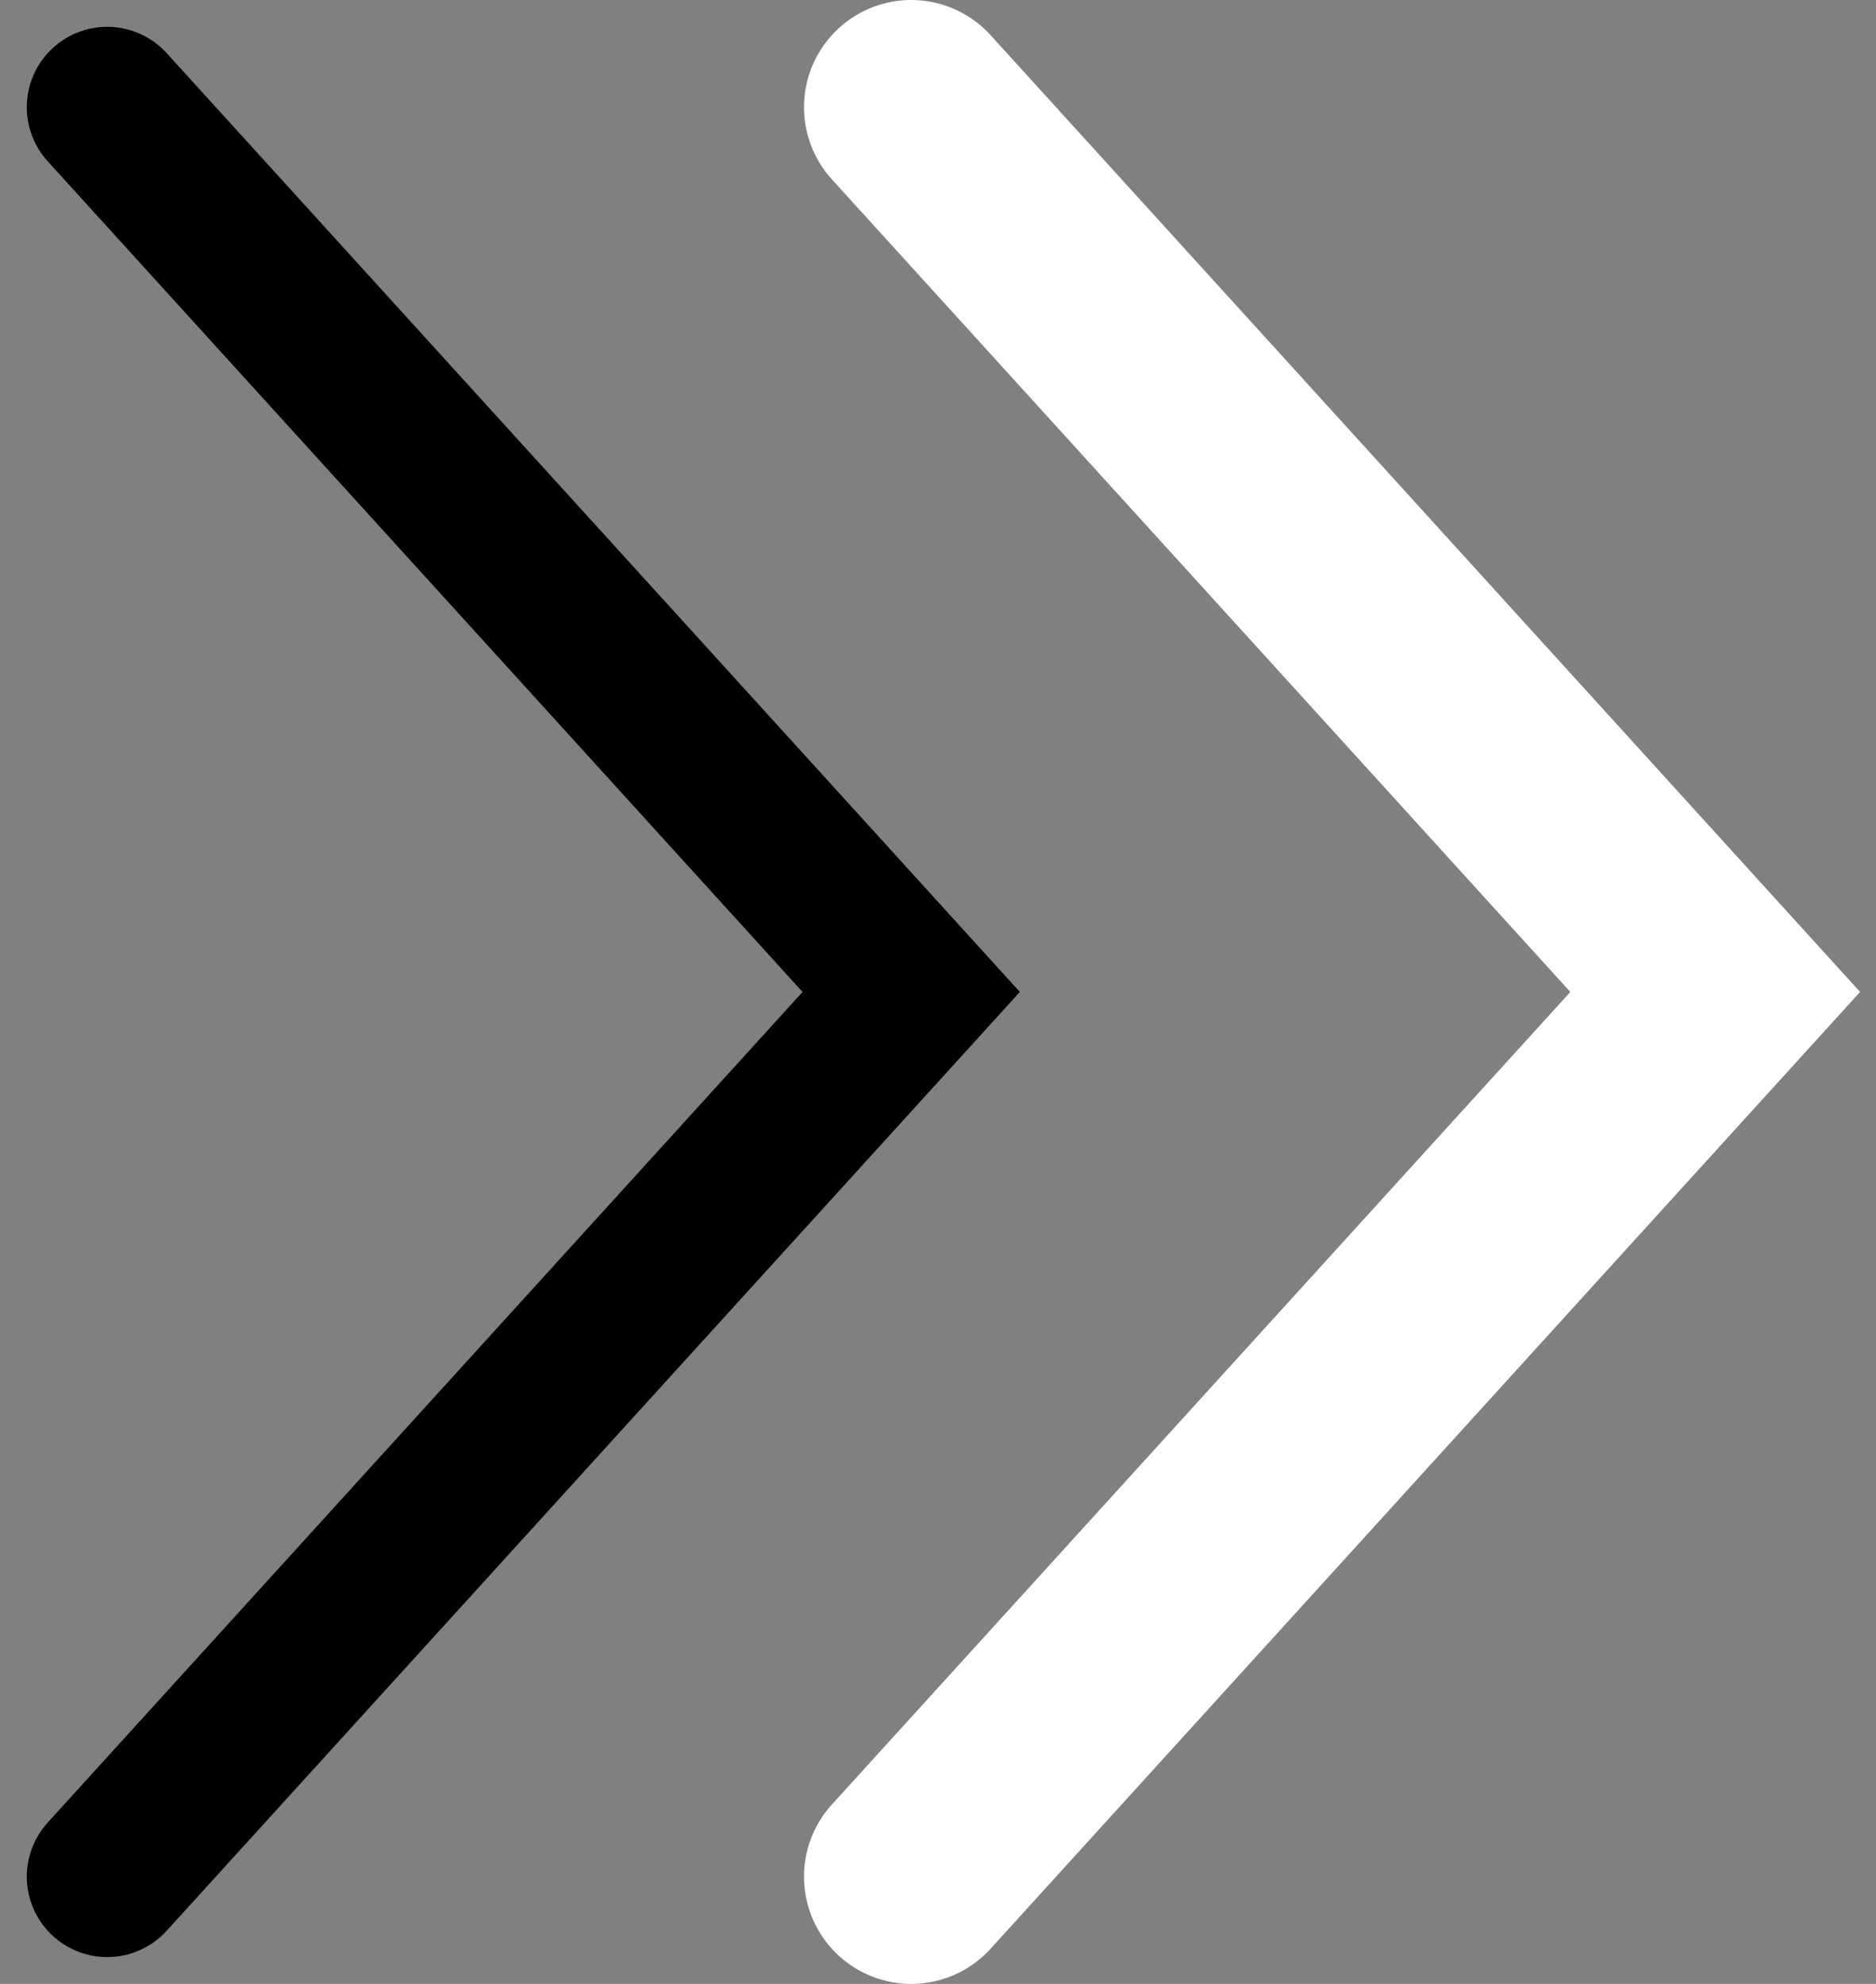
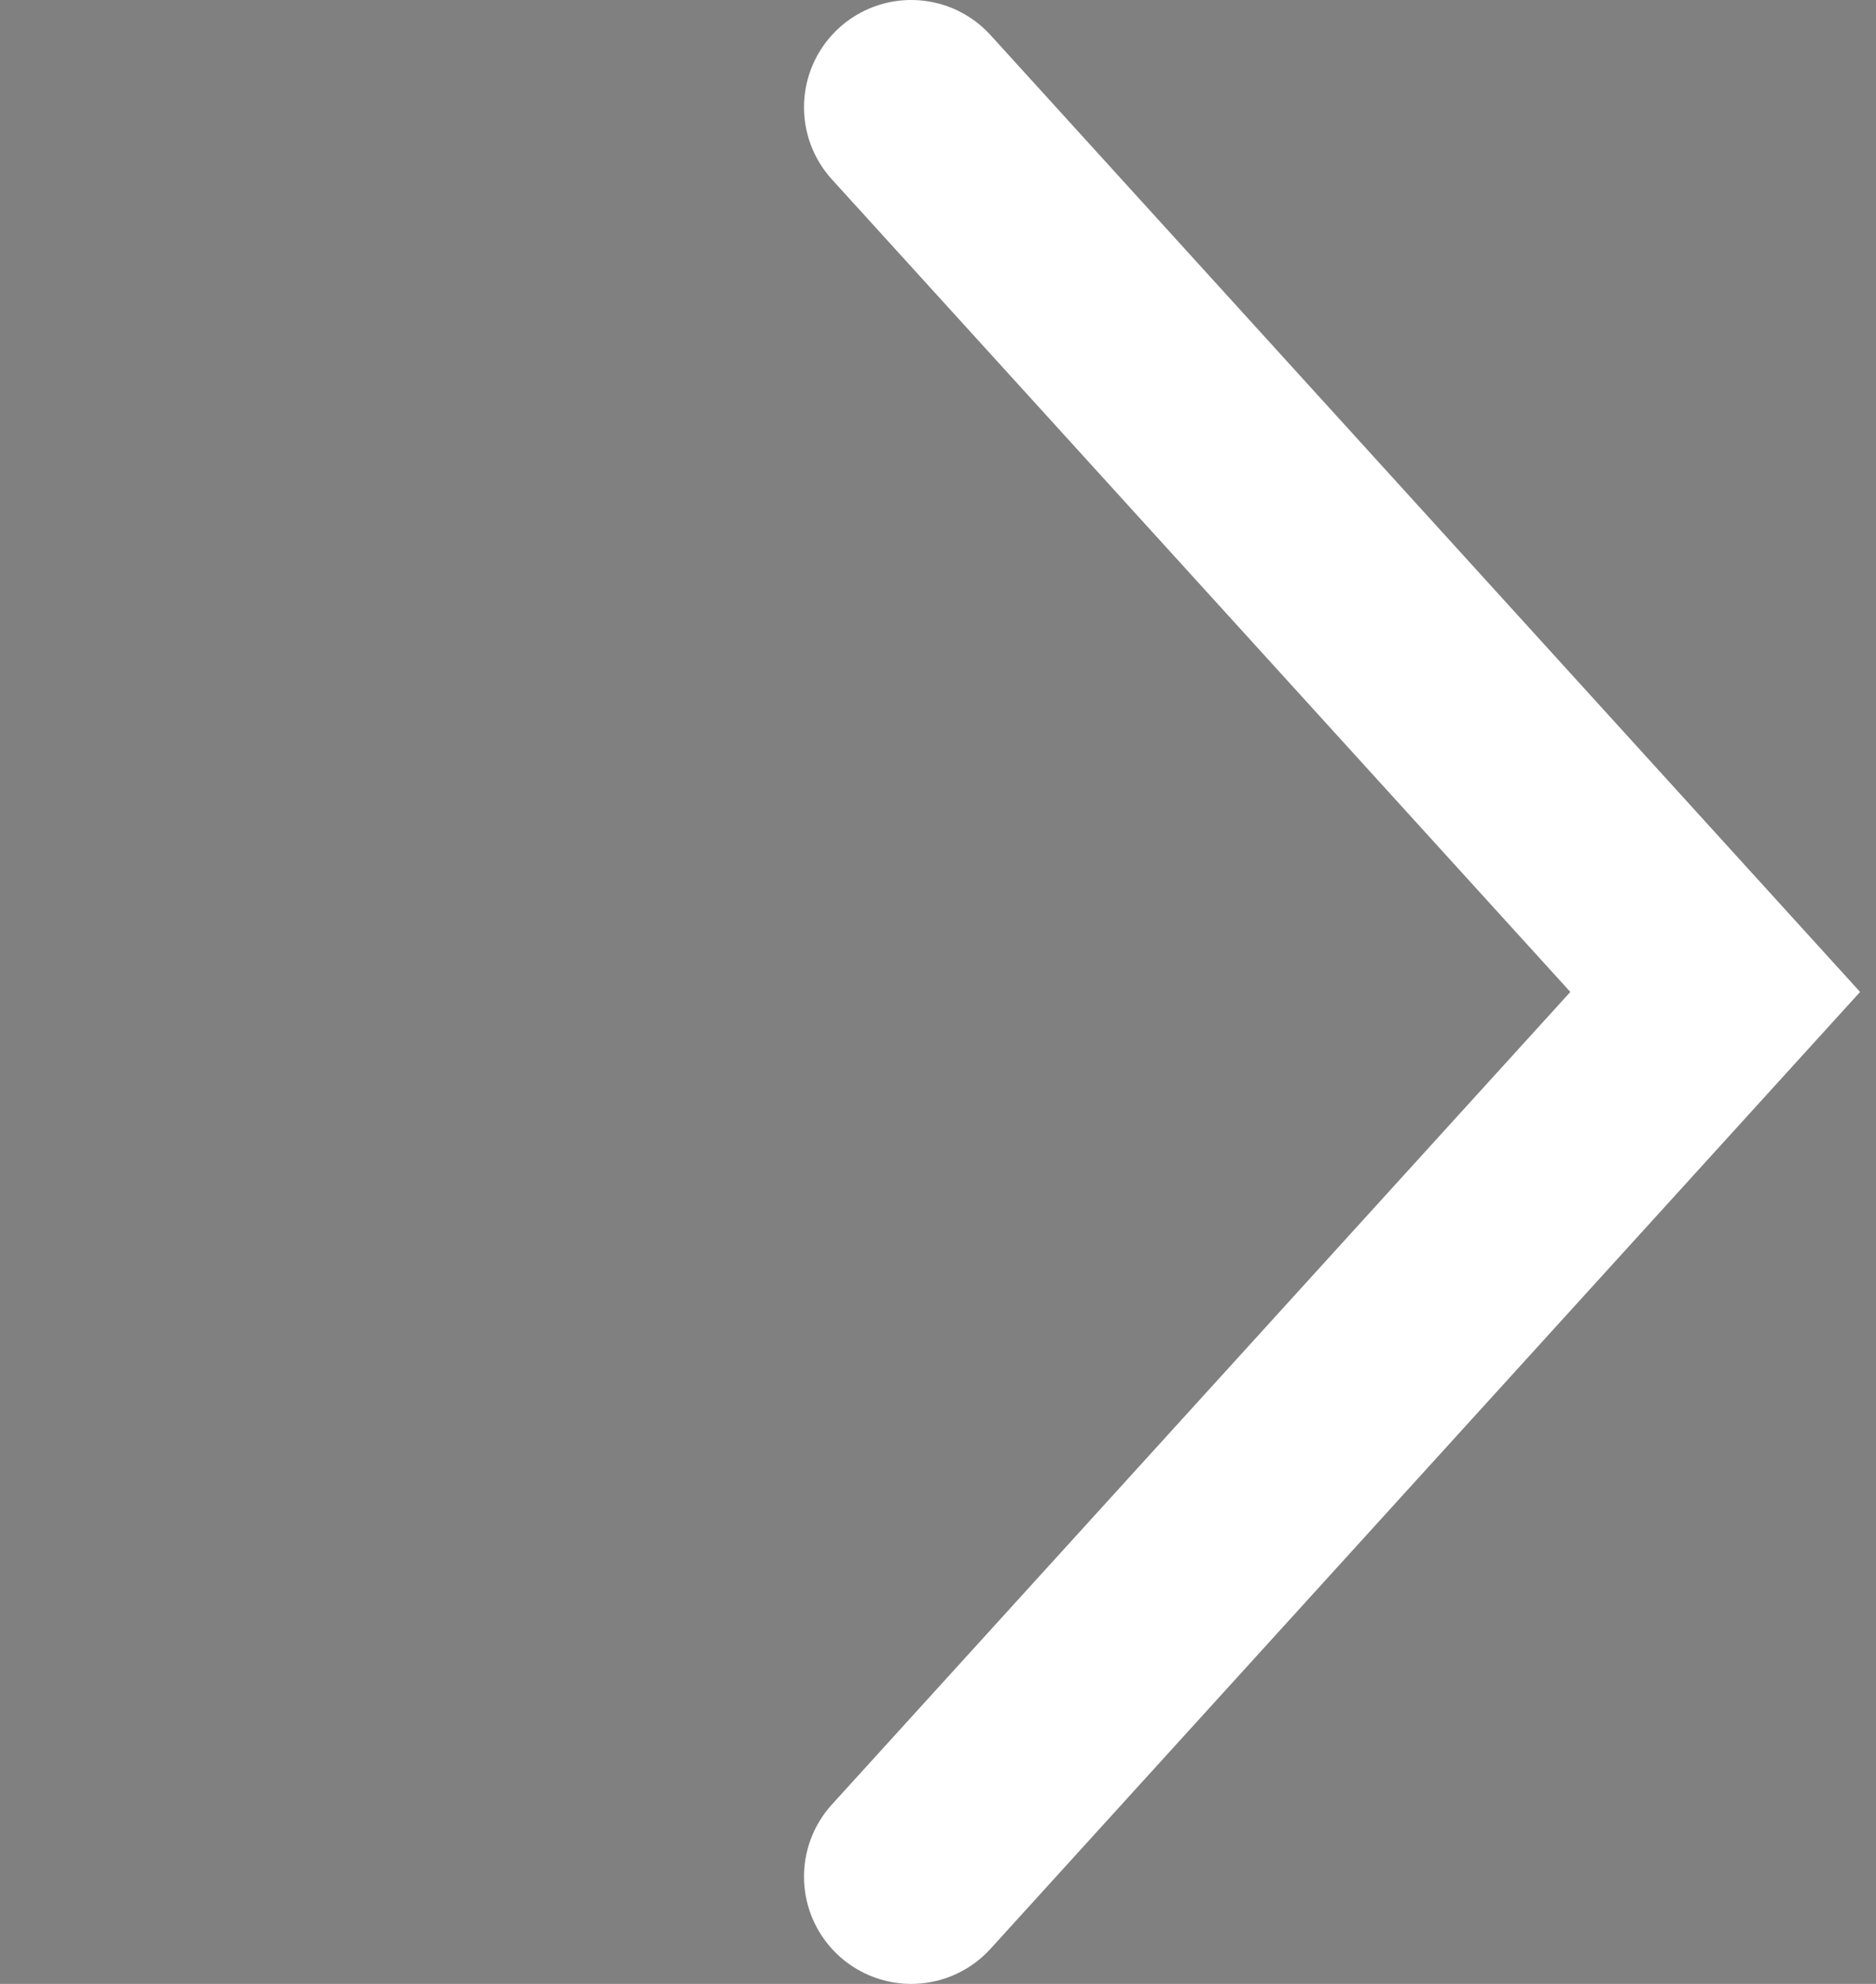
<svg xmlns="http://www.w3.org/2000/svg" width="35" height="37" viewBox="0 0 35 37" fill="none">
  <rect x="0" y="0" width="35" height="37" fill="#808080" stroke="none" />
-   <path d="M2 35L17 18.5L2 2" stroke="black" stroke-width="3" stroke-linecap="round" />
  <path d="M17 35L32 18.5L17 2" stroke="white" stroke-width="4" stroke-linecap="round" />
</svg>